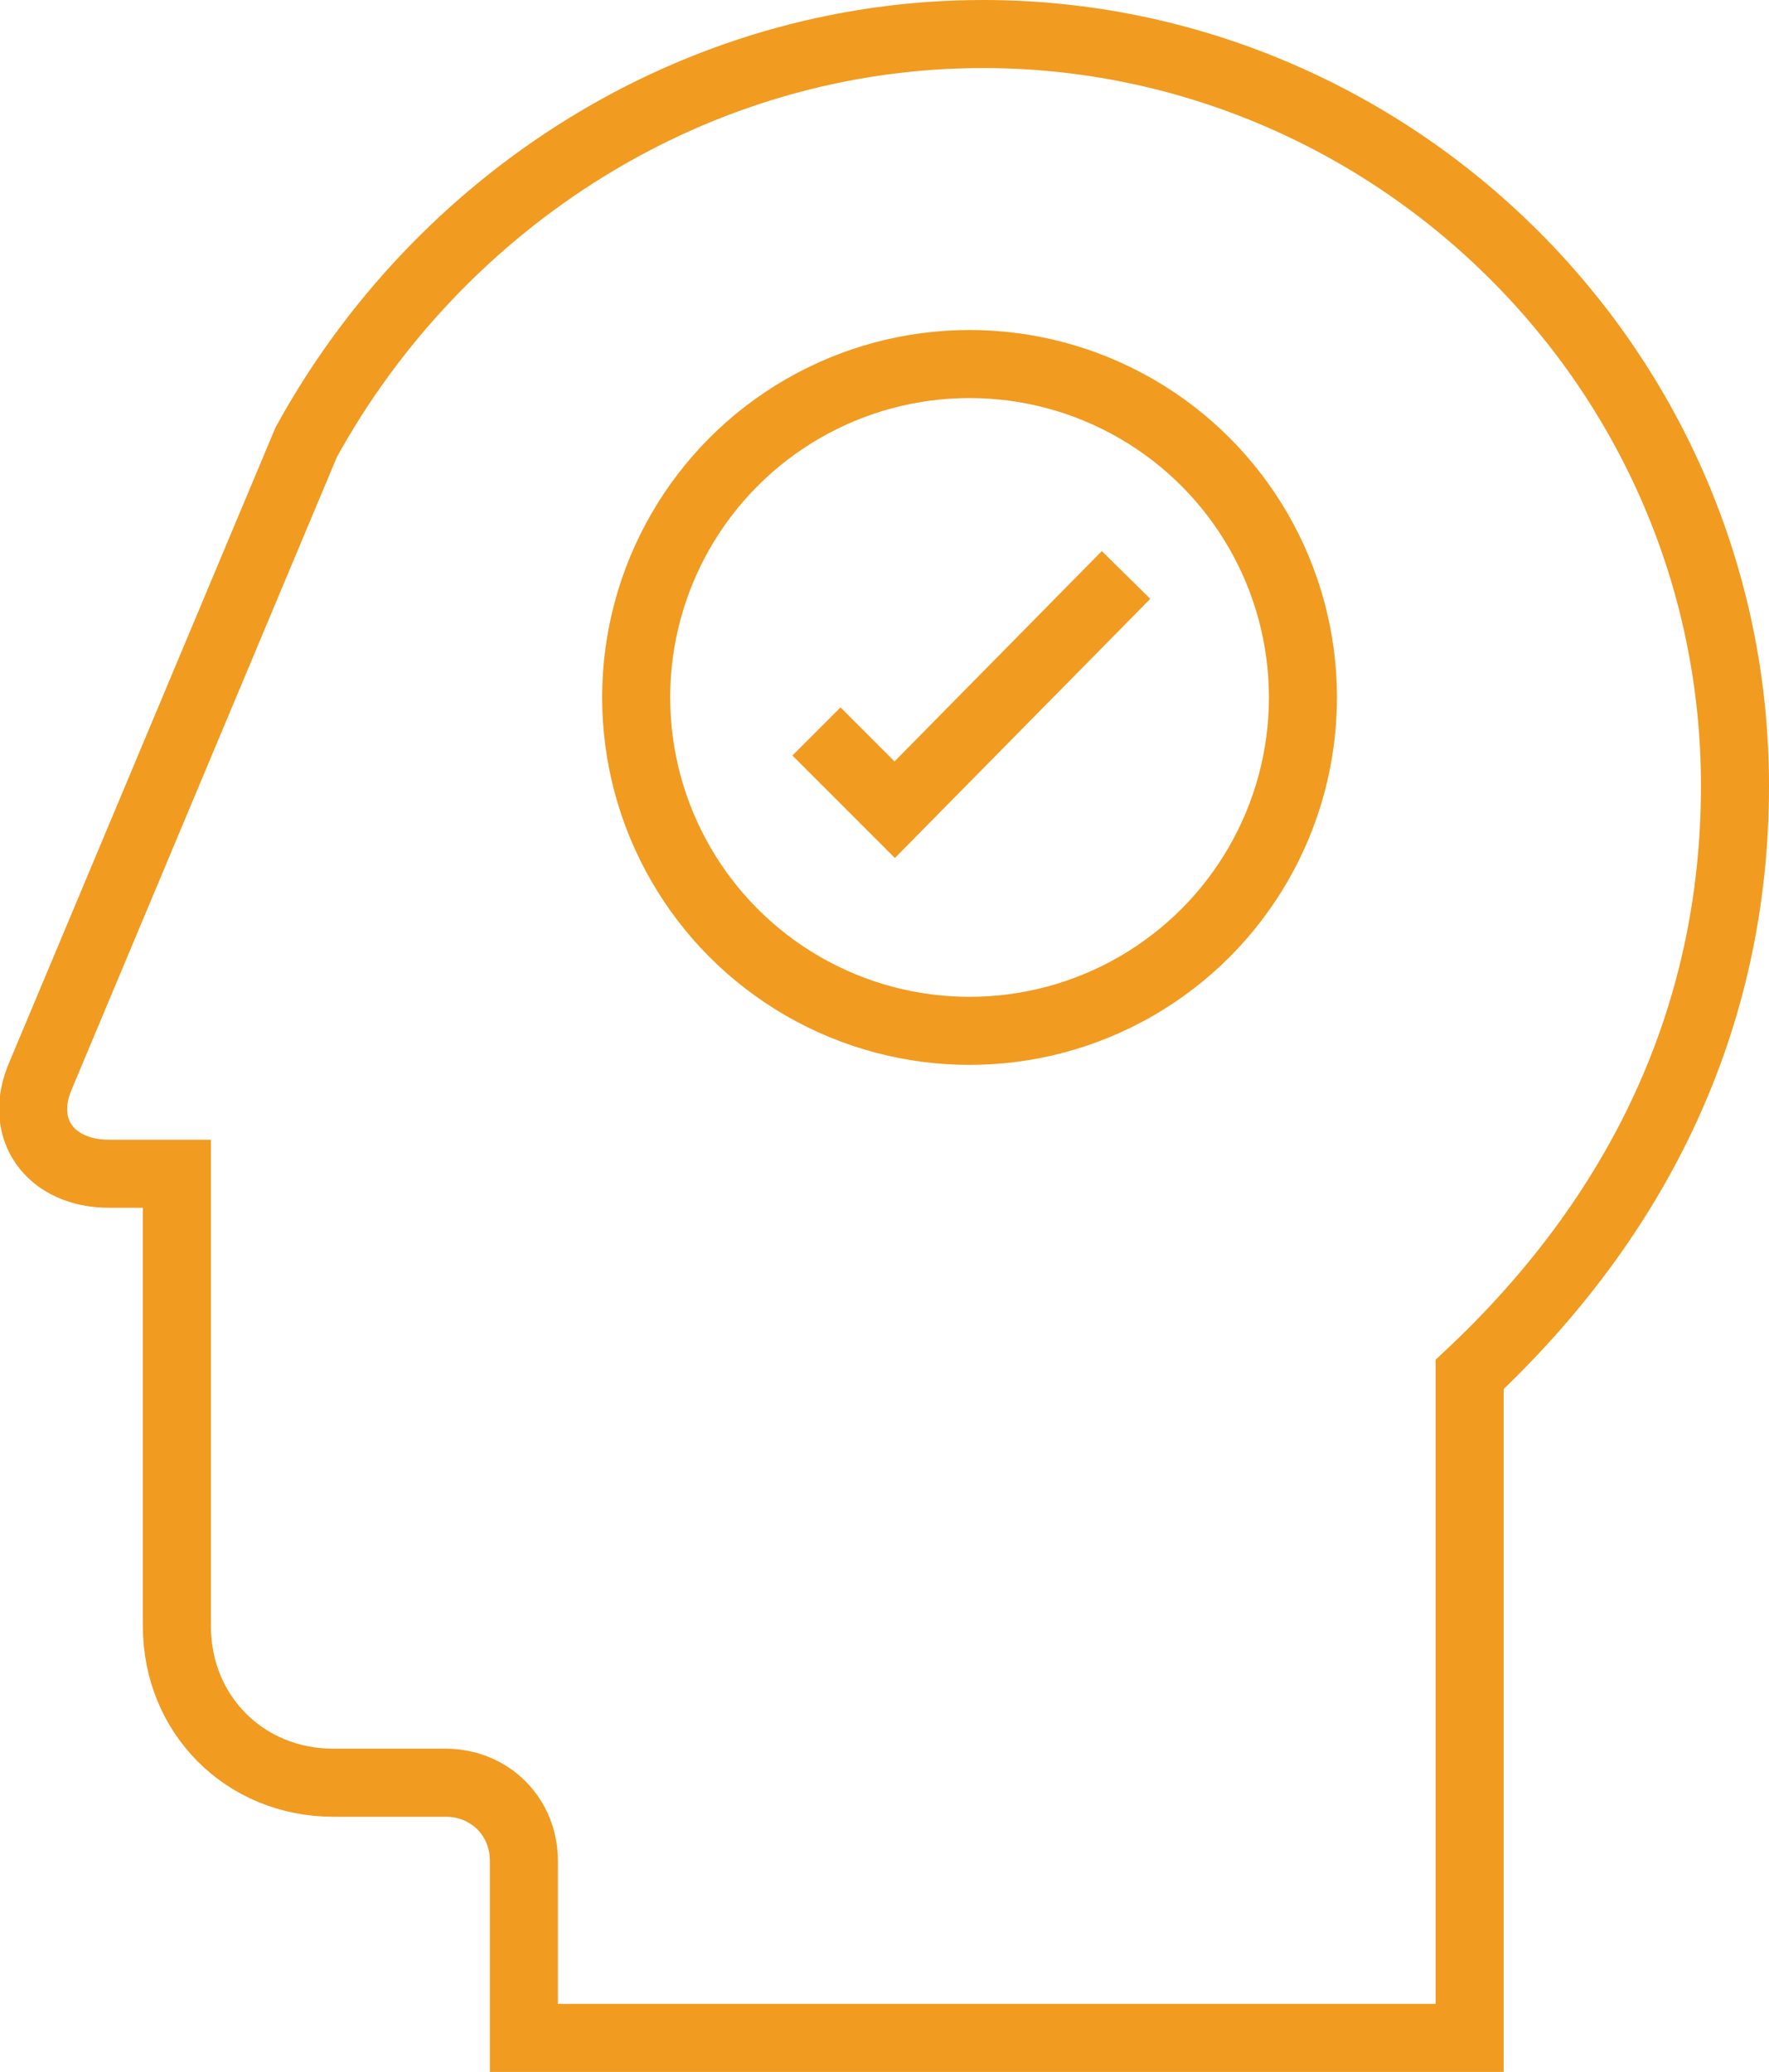
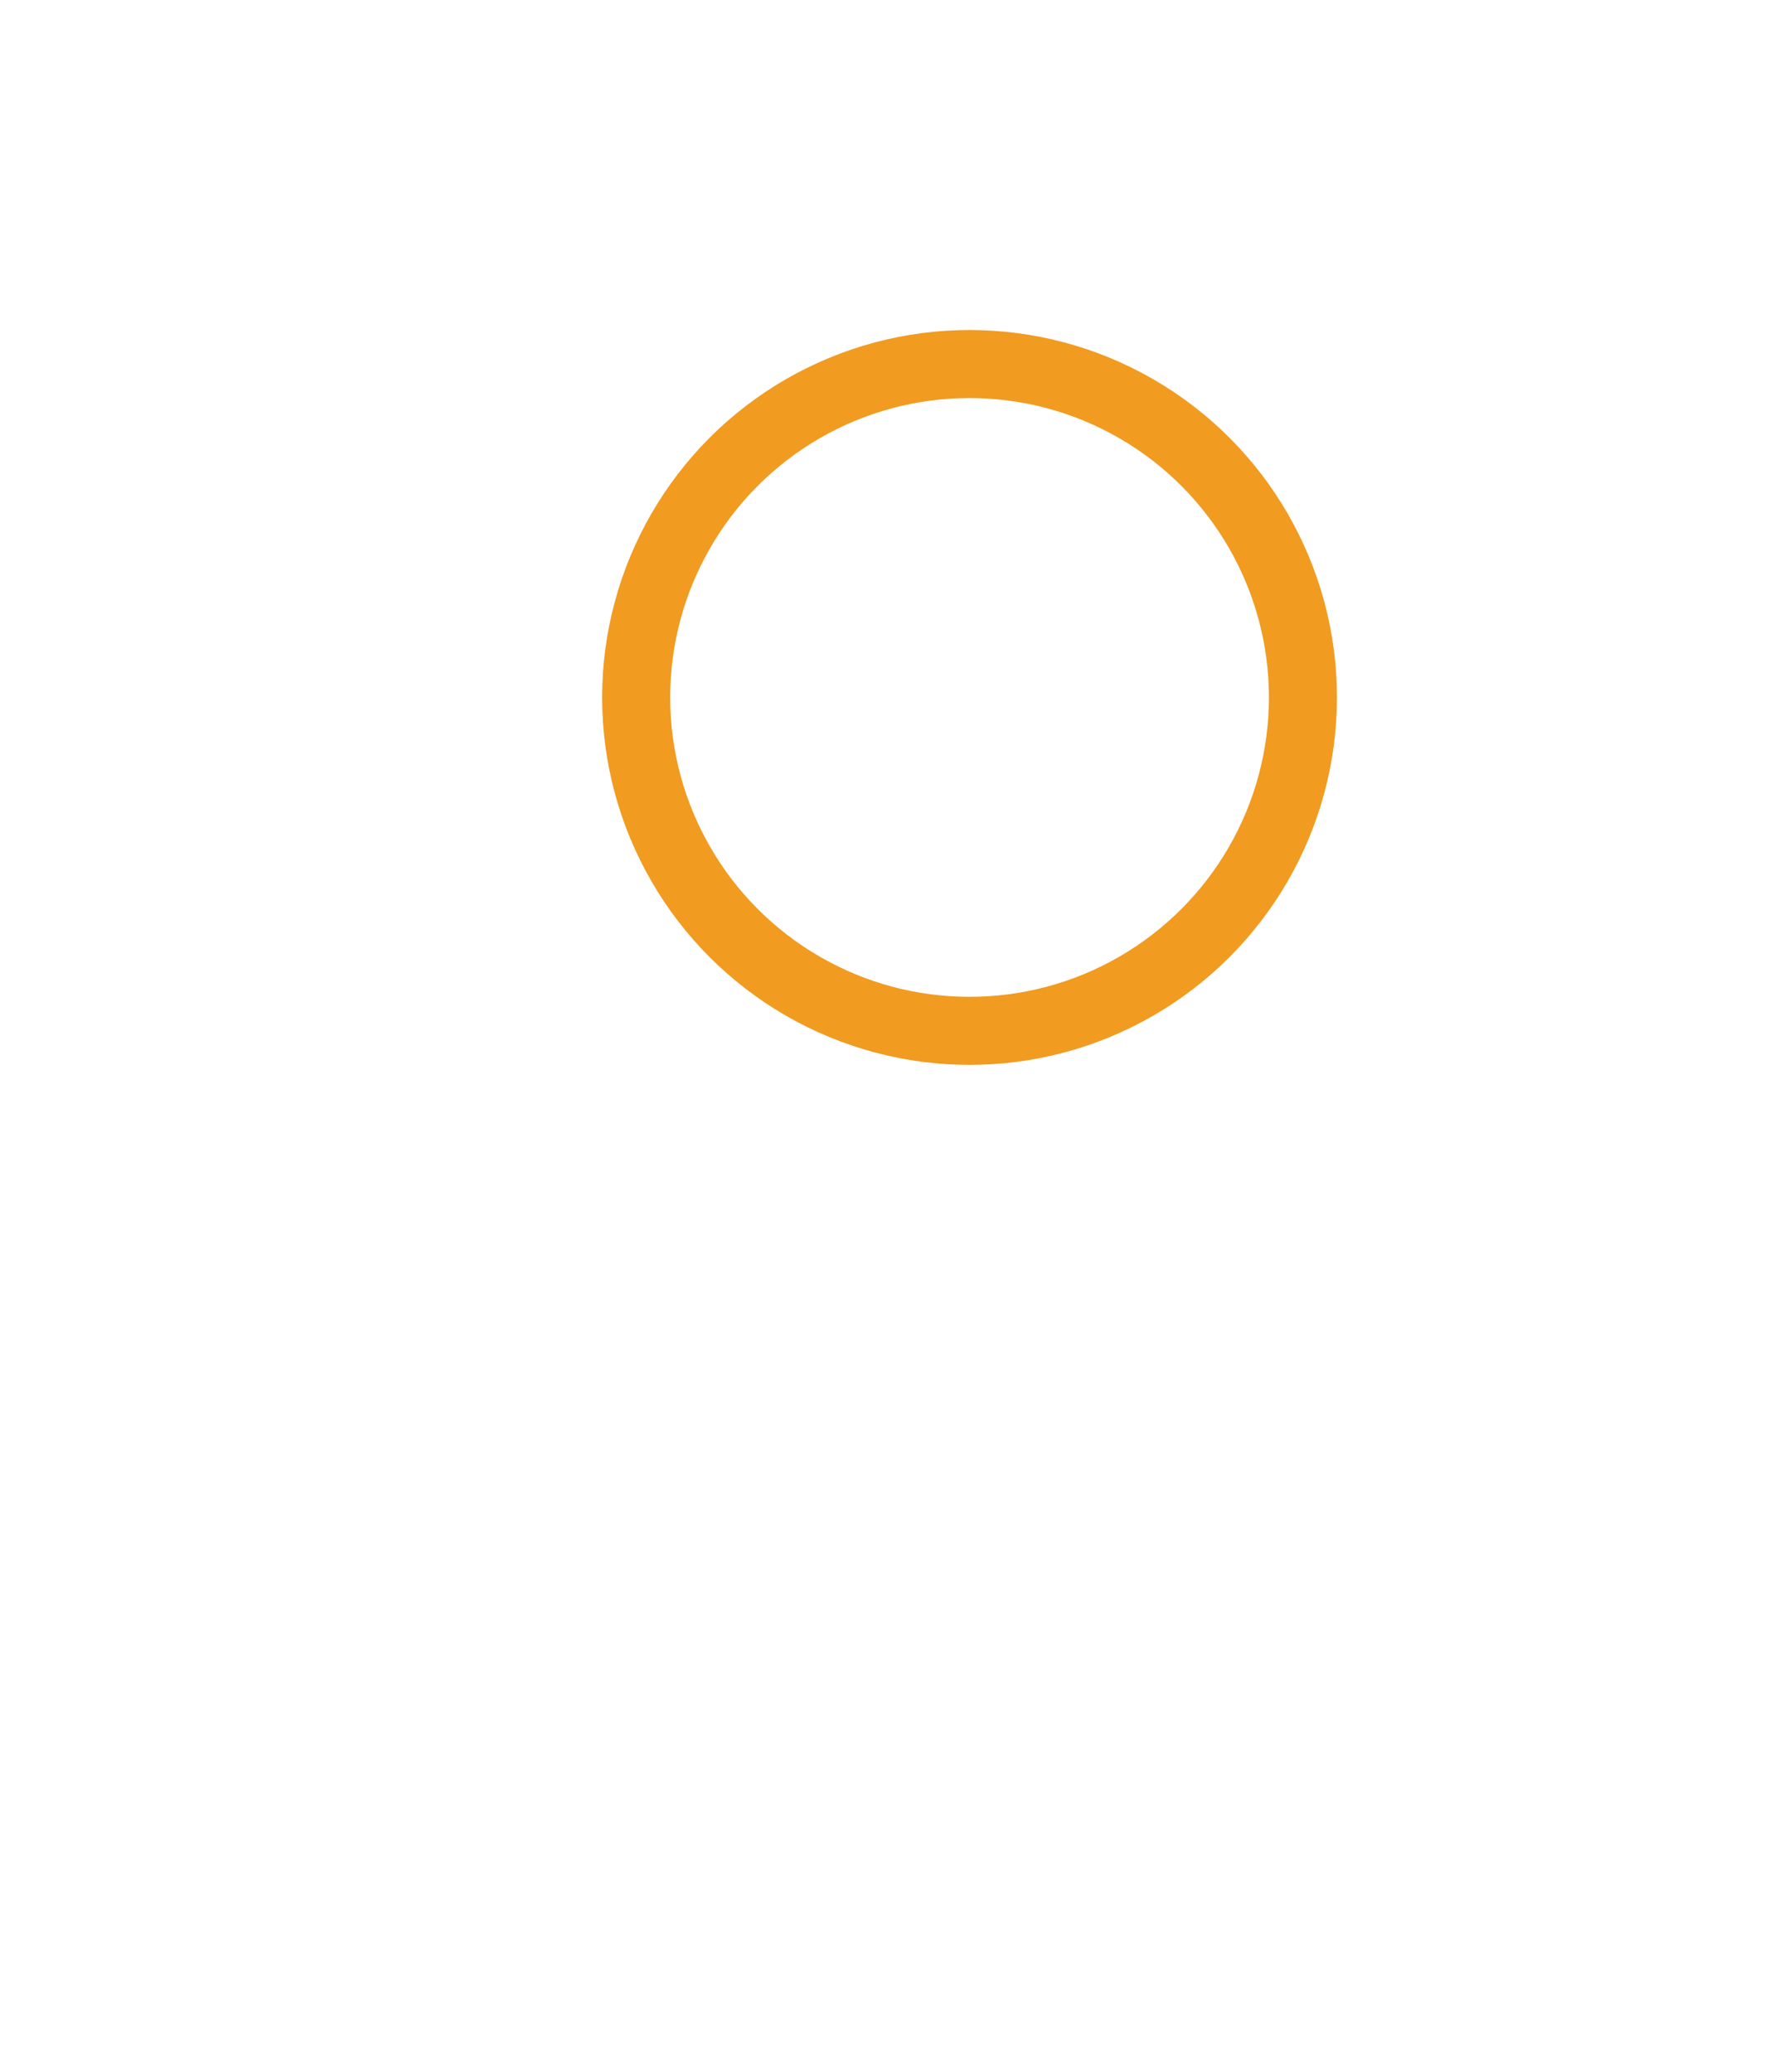
<svg xmlns="http://www.w3.org/2000/svg" version="1.1" id="Calque_1" x="0px" y="0px" viewBox="0 0 52 60.9" style="enable-background:new 0 0 52 60.9;" xml:space="preserve">
  <style type="text/css">
	.st0{fill:none;stroke:#F19B20;stroke-width:2;stroke-miterlimit:10;}
</style>
  <g id="Layer_10">
</g>
  <g id="Calque_1_00000021804871328445464170000004119407504717095579_">
-     <path class="st0" d="M51,23.1C51,10.8,40.9,1,28.9,1C20.4,1,12.9,5.9,9,13L1.2,31.6c-0.7,1.6,0.3,2.9,2,2.9h2v13.3   c0,2.6,2,4.6,4.6,4.6h3.3c1.3,0,2.3,1,2.3,2.3v5.2h11.4H37h6.2V40.4C48.1,35.8,51,30,51,23.1" />
    <g>
      <circle class="st0" cx="28.5" cy="20.5" r="9.8" />
-       <polyline class="st0" points="24,21.5 26.3,23.8 33.1,16.9   " />
    </g>
  </g>
</svg>